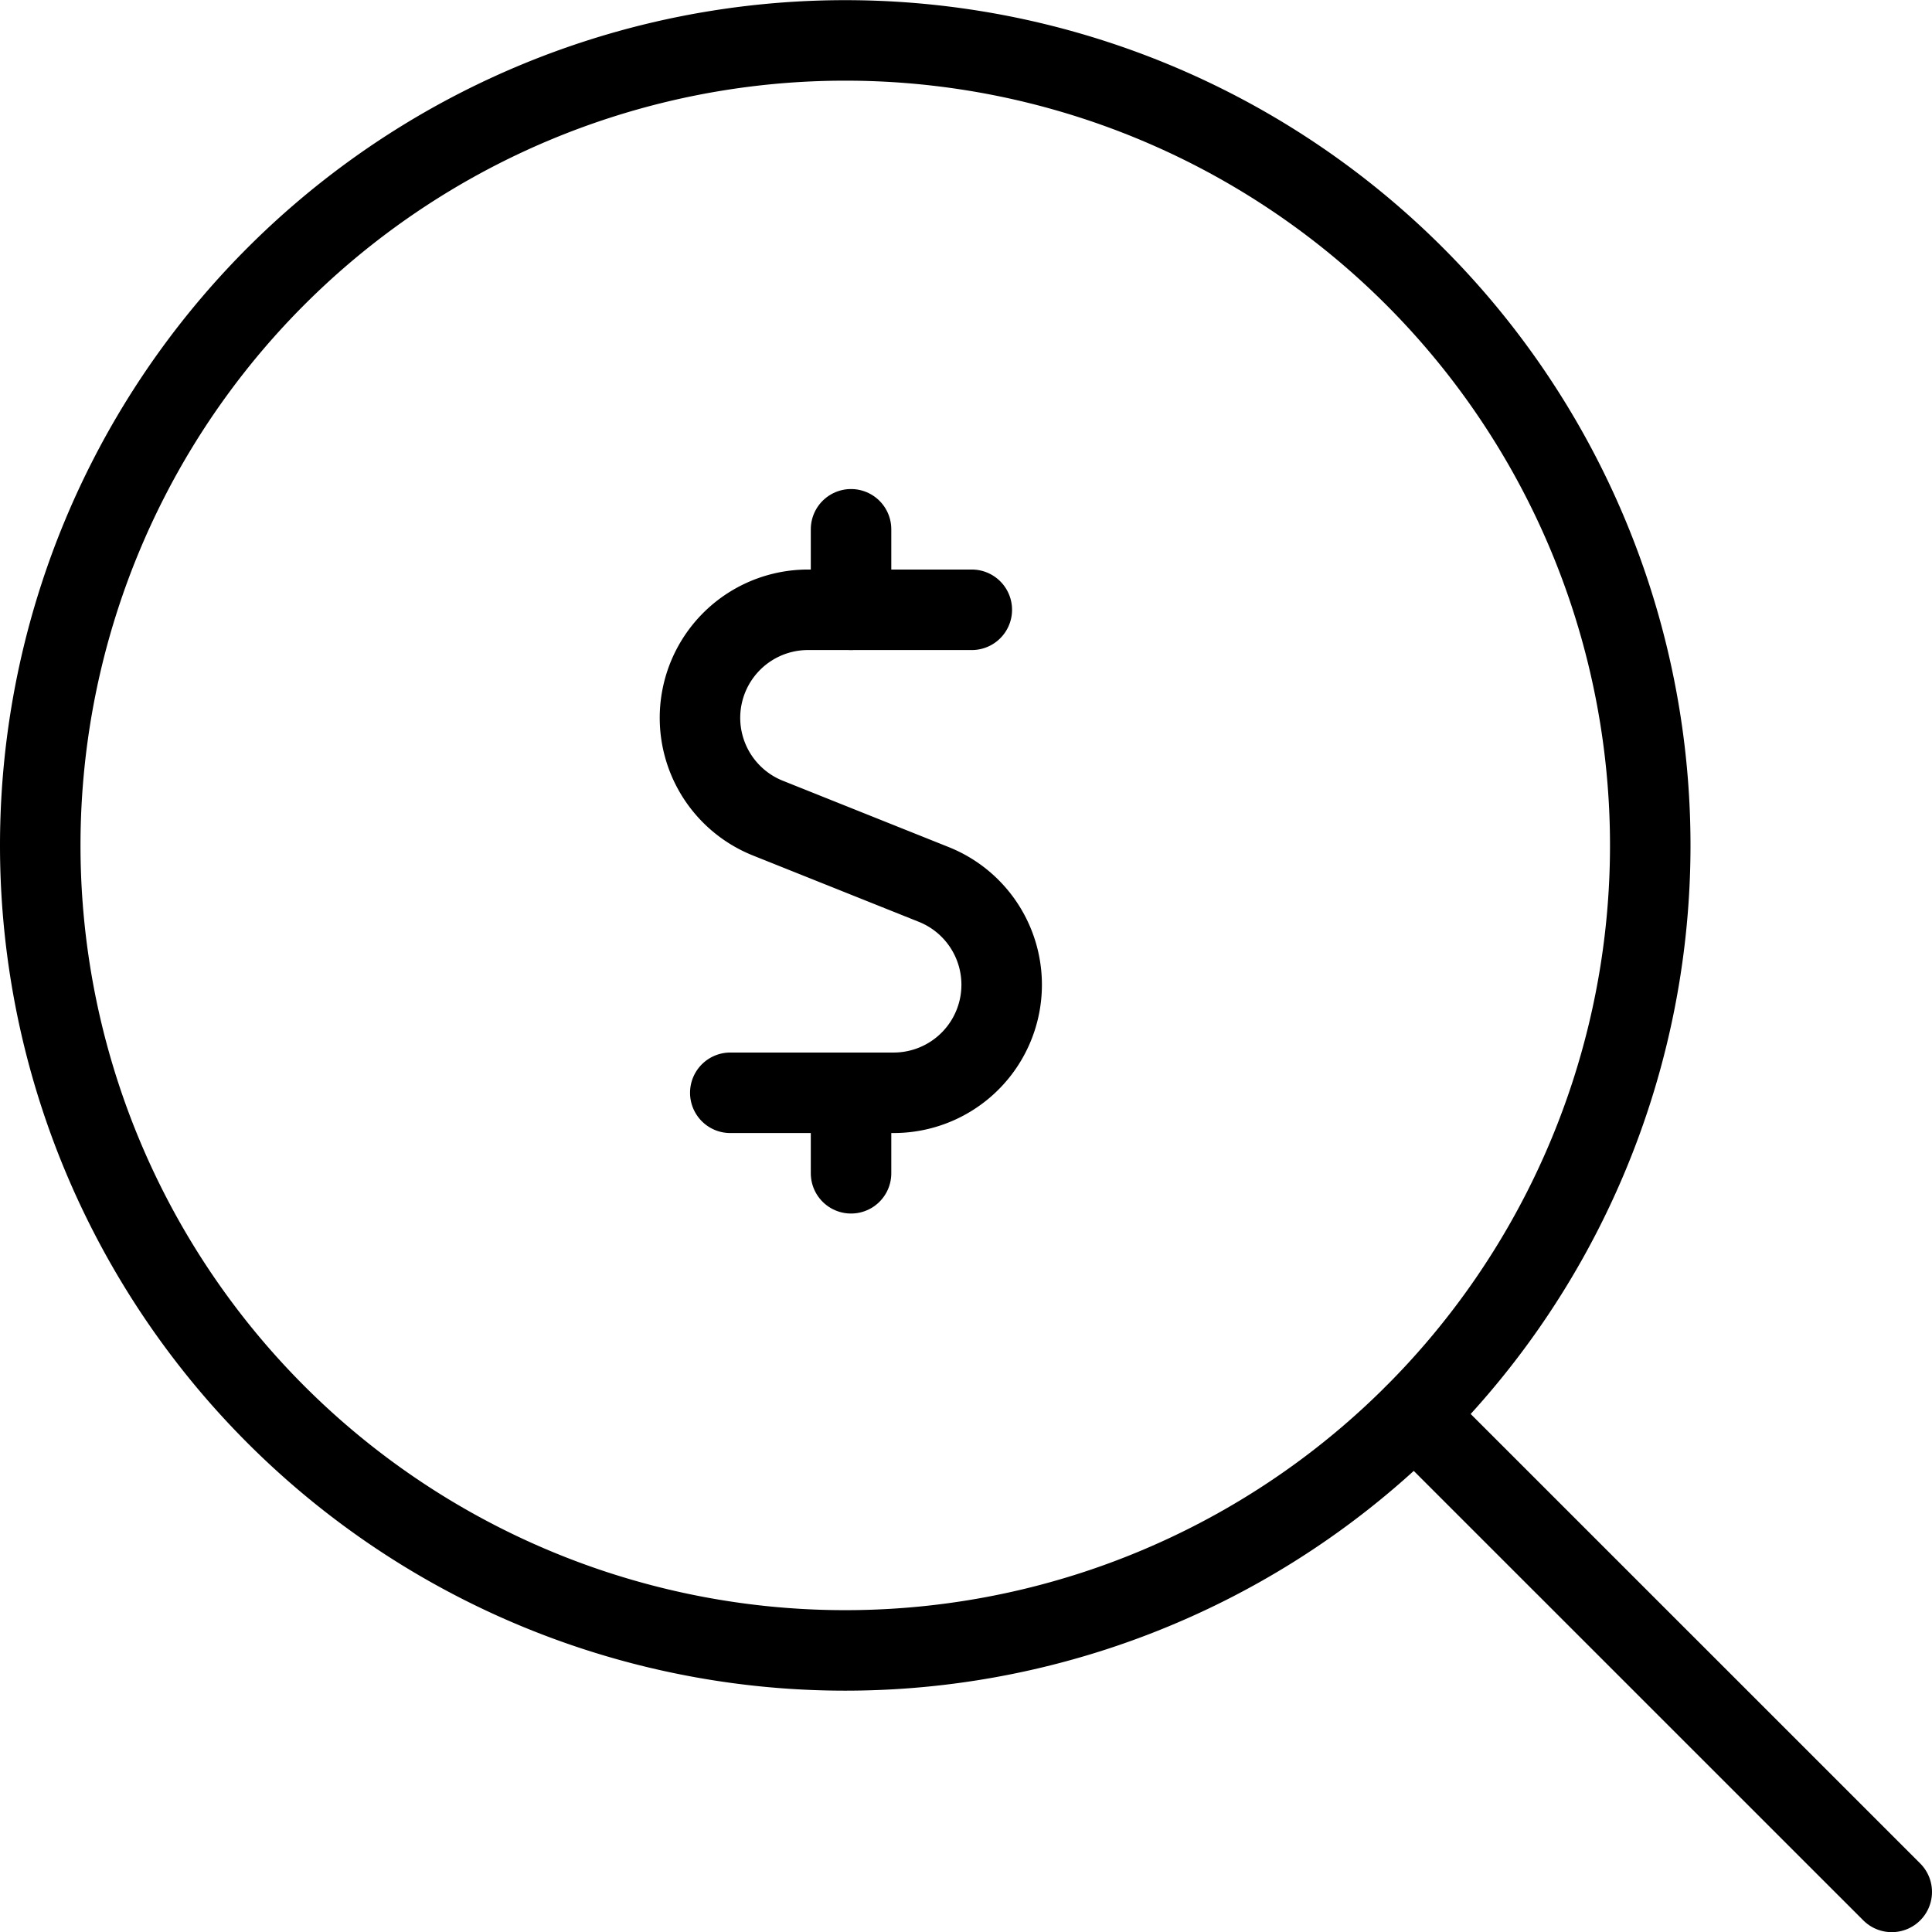
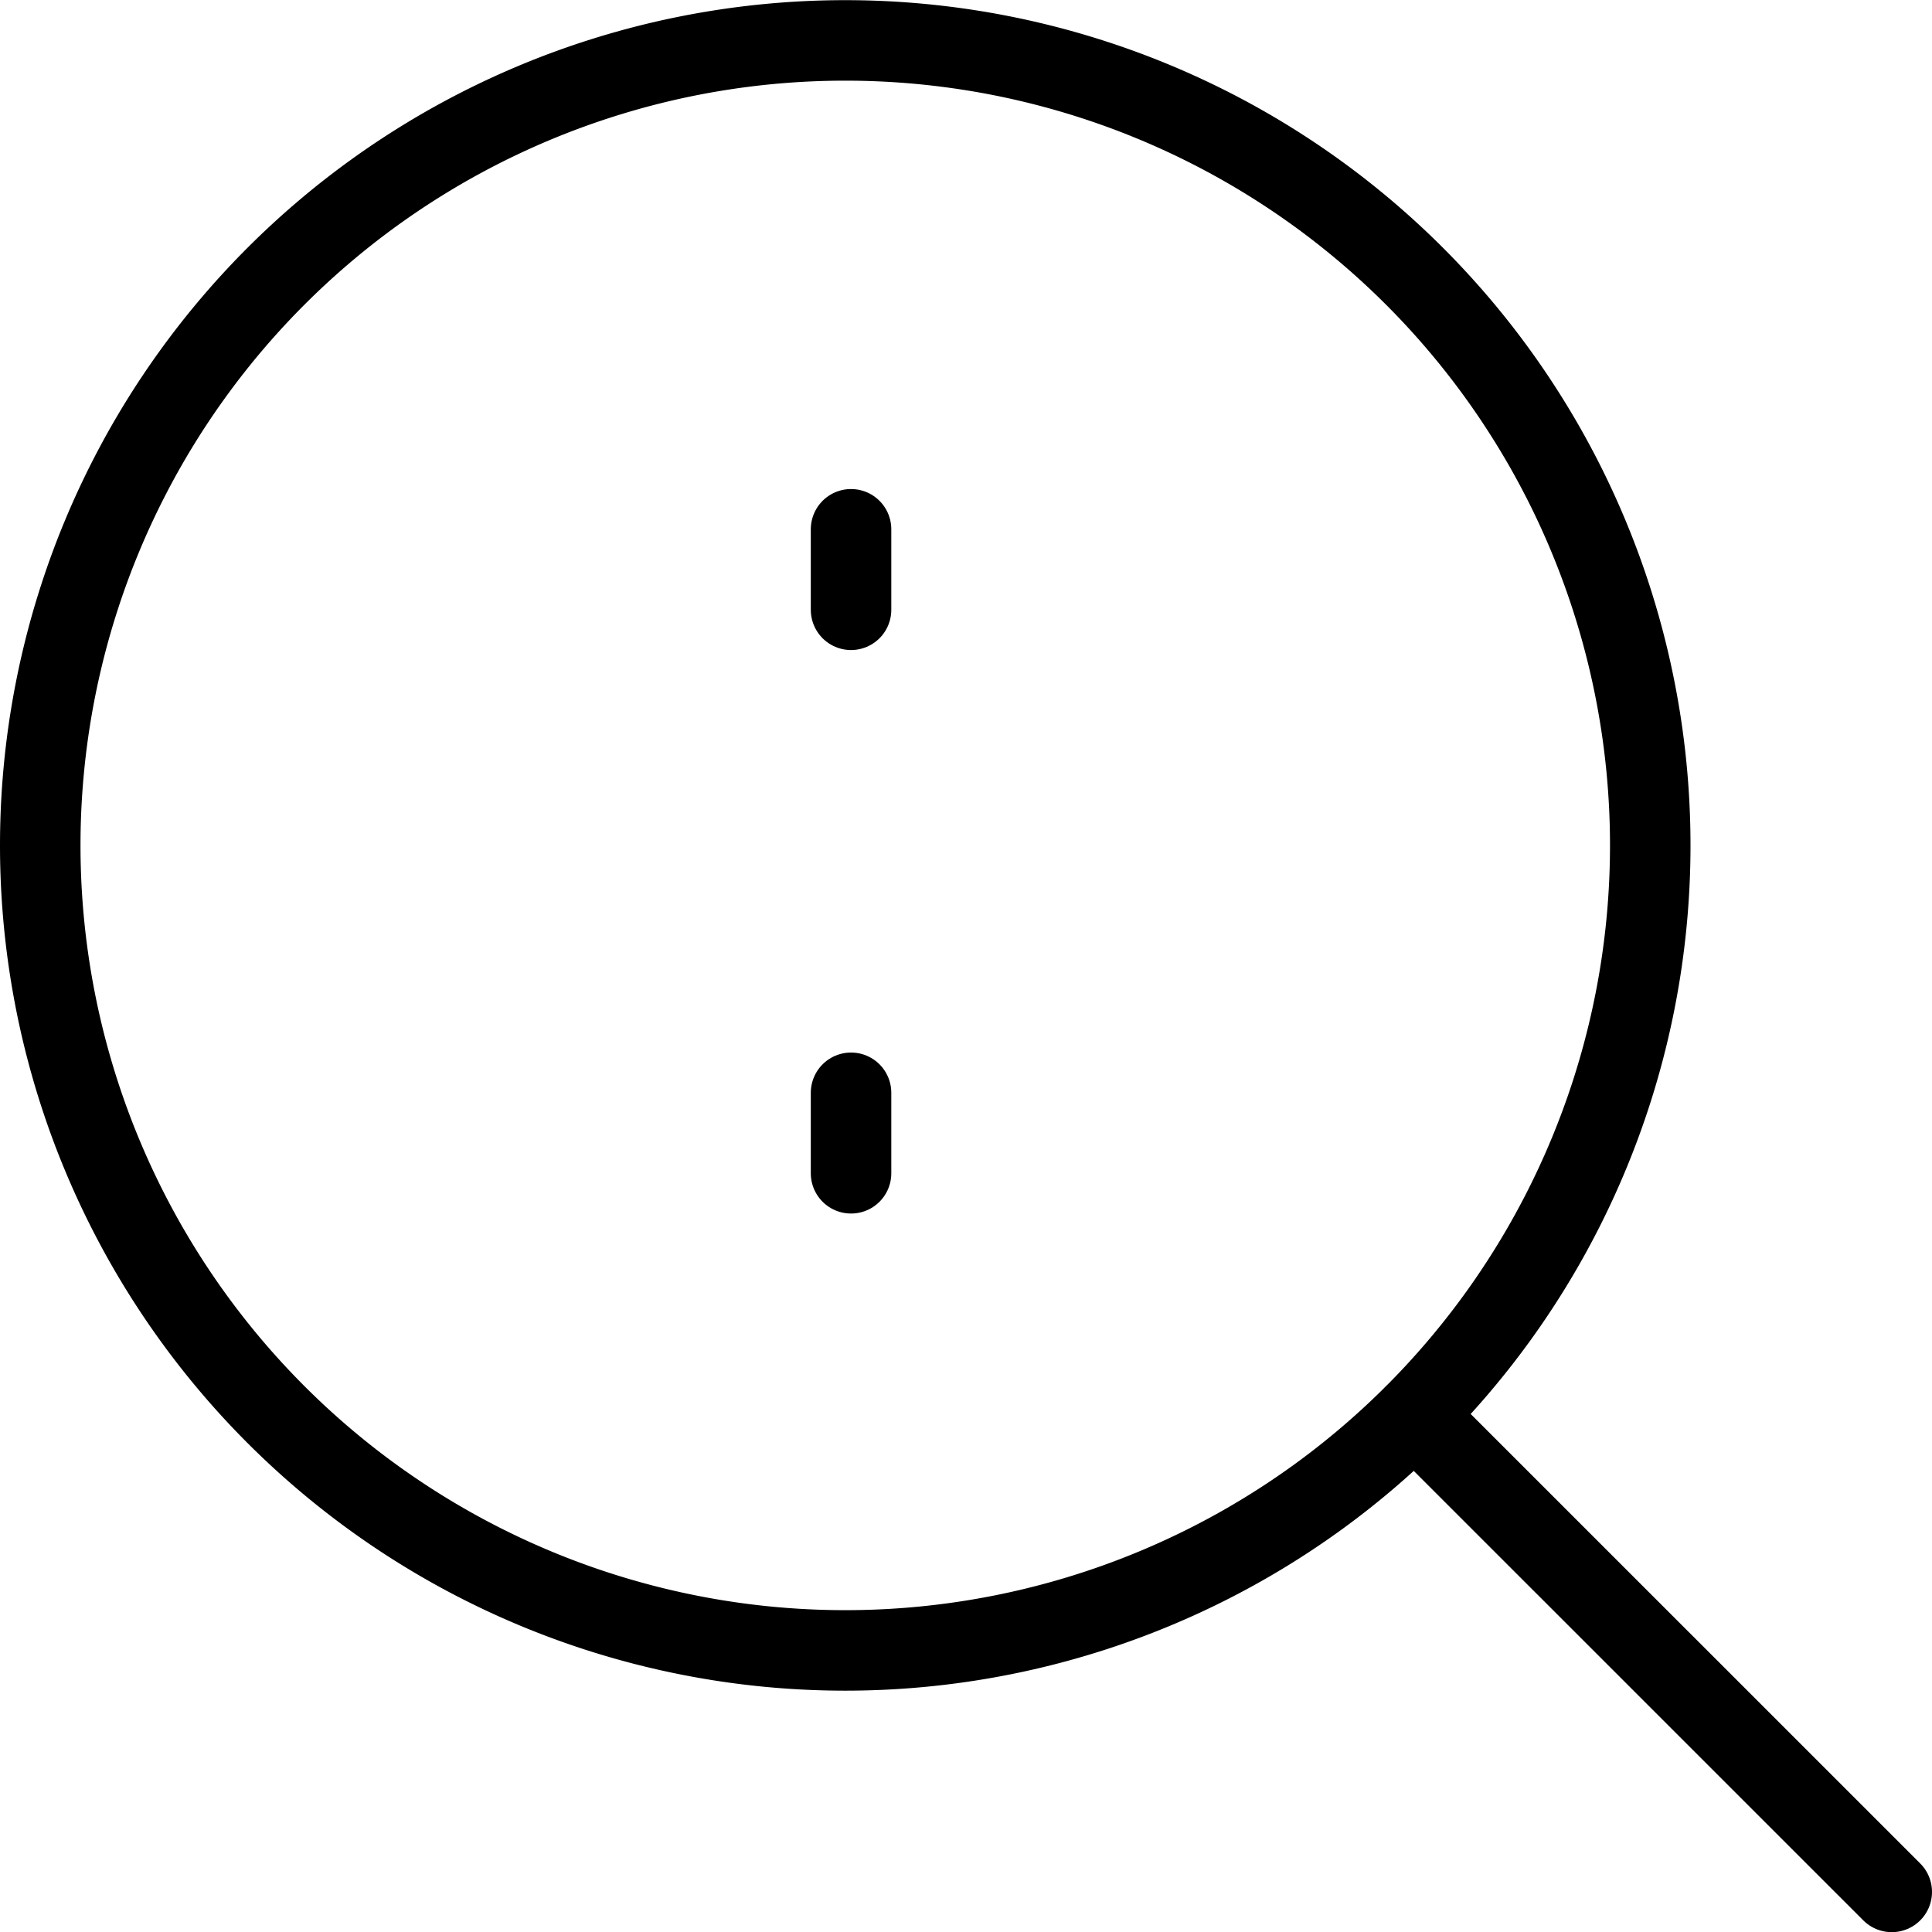
<svg xmlns="http://www.w3.org/2000/svg" viewBox="0 0 24 24">
  <g transform="matrix(1,0,0,1,0,0)">
    <path d="M10.572 7.575L10.572 6.575" fill="none" stroke="#000000" stroke-linecap="round" stroke-linejoin="round" />
-     <path d="M12.072,7.575H10.039a1.342,1.342,0,0,0-.5,2.588l2.063.825a1.342,1.342,0,0,1-.5,2.587H9.072" fill="none" stroke="#000000" stroke-linecap="round" stroke-linejoin="round" />
    <path d="M10.572 14.575L10.572 13.575" fill="none" stroke="#000000" stroke-linecap="round" stroke-linejoin="round" />
    <path d="M0.500 10.502 A10.000 10.000 0 1 0 20.500 10.502 A10.000 10.000 0 1 0 0.500 10.502 Z" fill="none" stroke="#000000" stroke-linecap="round" stroke-linejoin="round" />
    <path d="M17.572 17.575L23.5 23.502" fill="none" stroke="#000000" stroke-linecap="round" stroke-linejoin="round" />
  </g>
</svg>